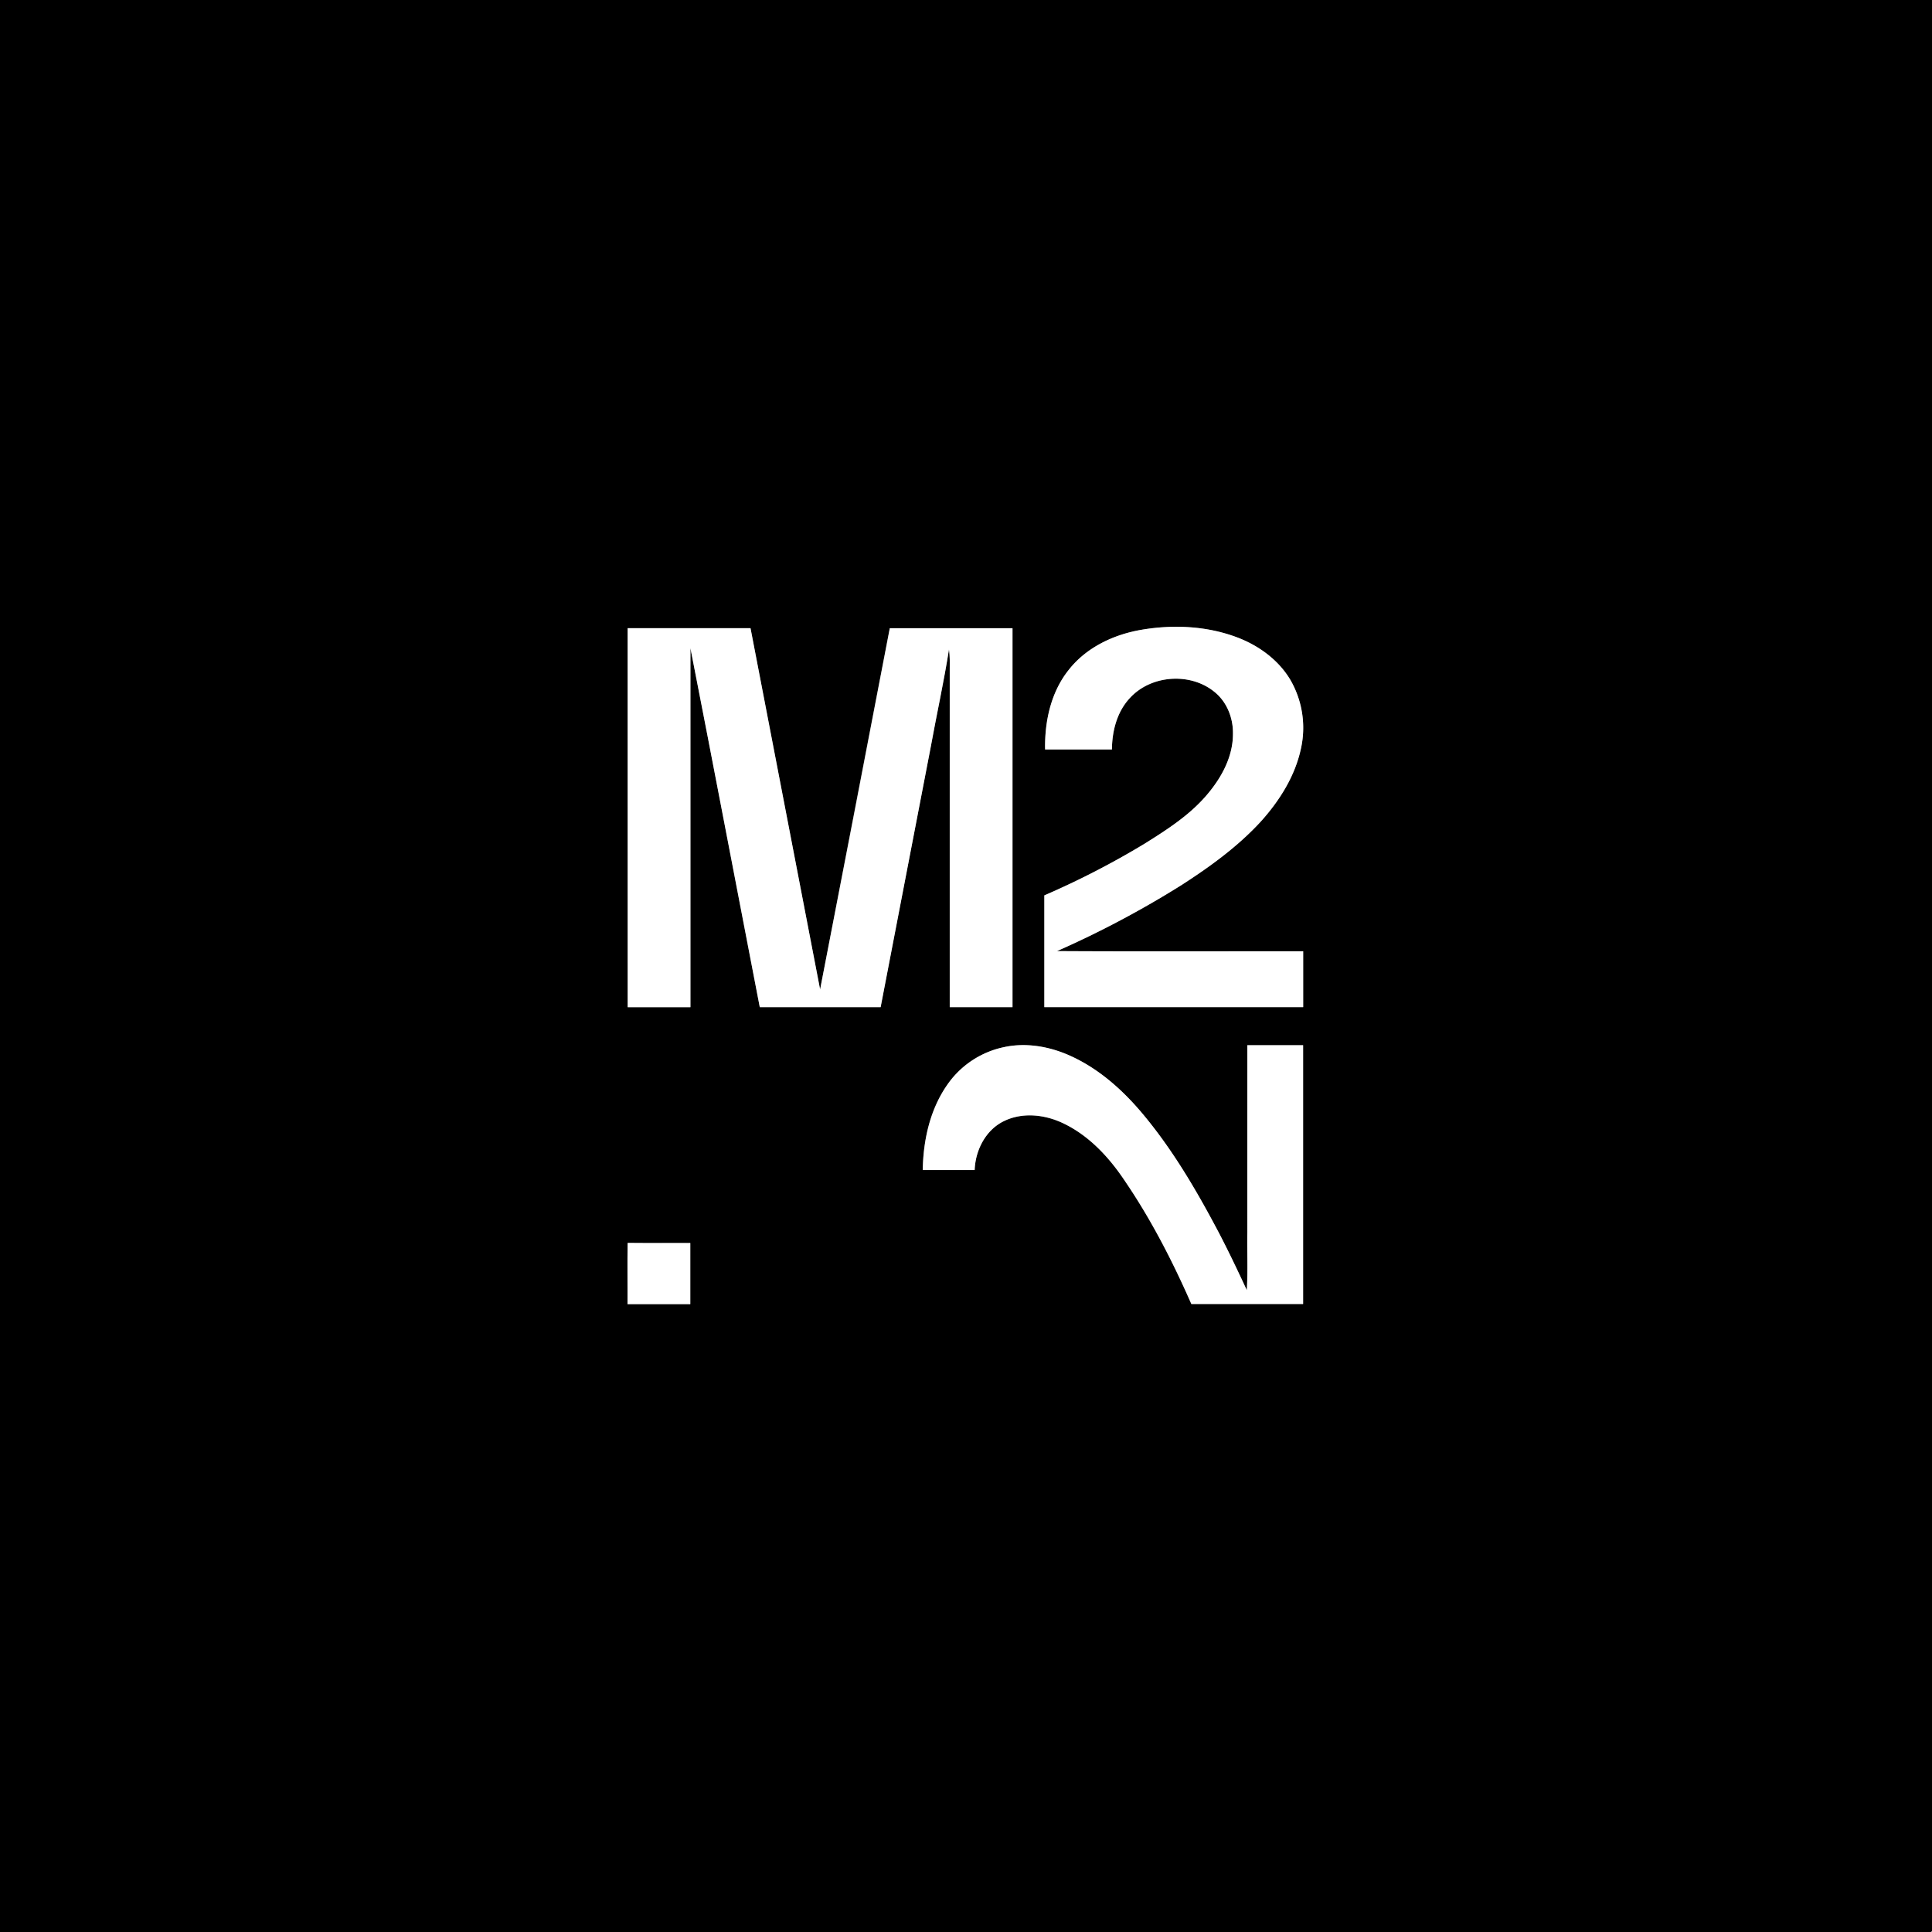
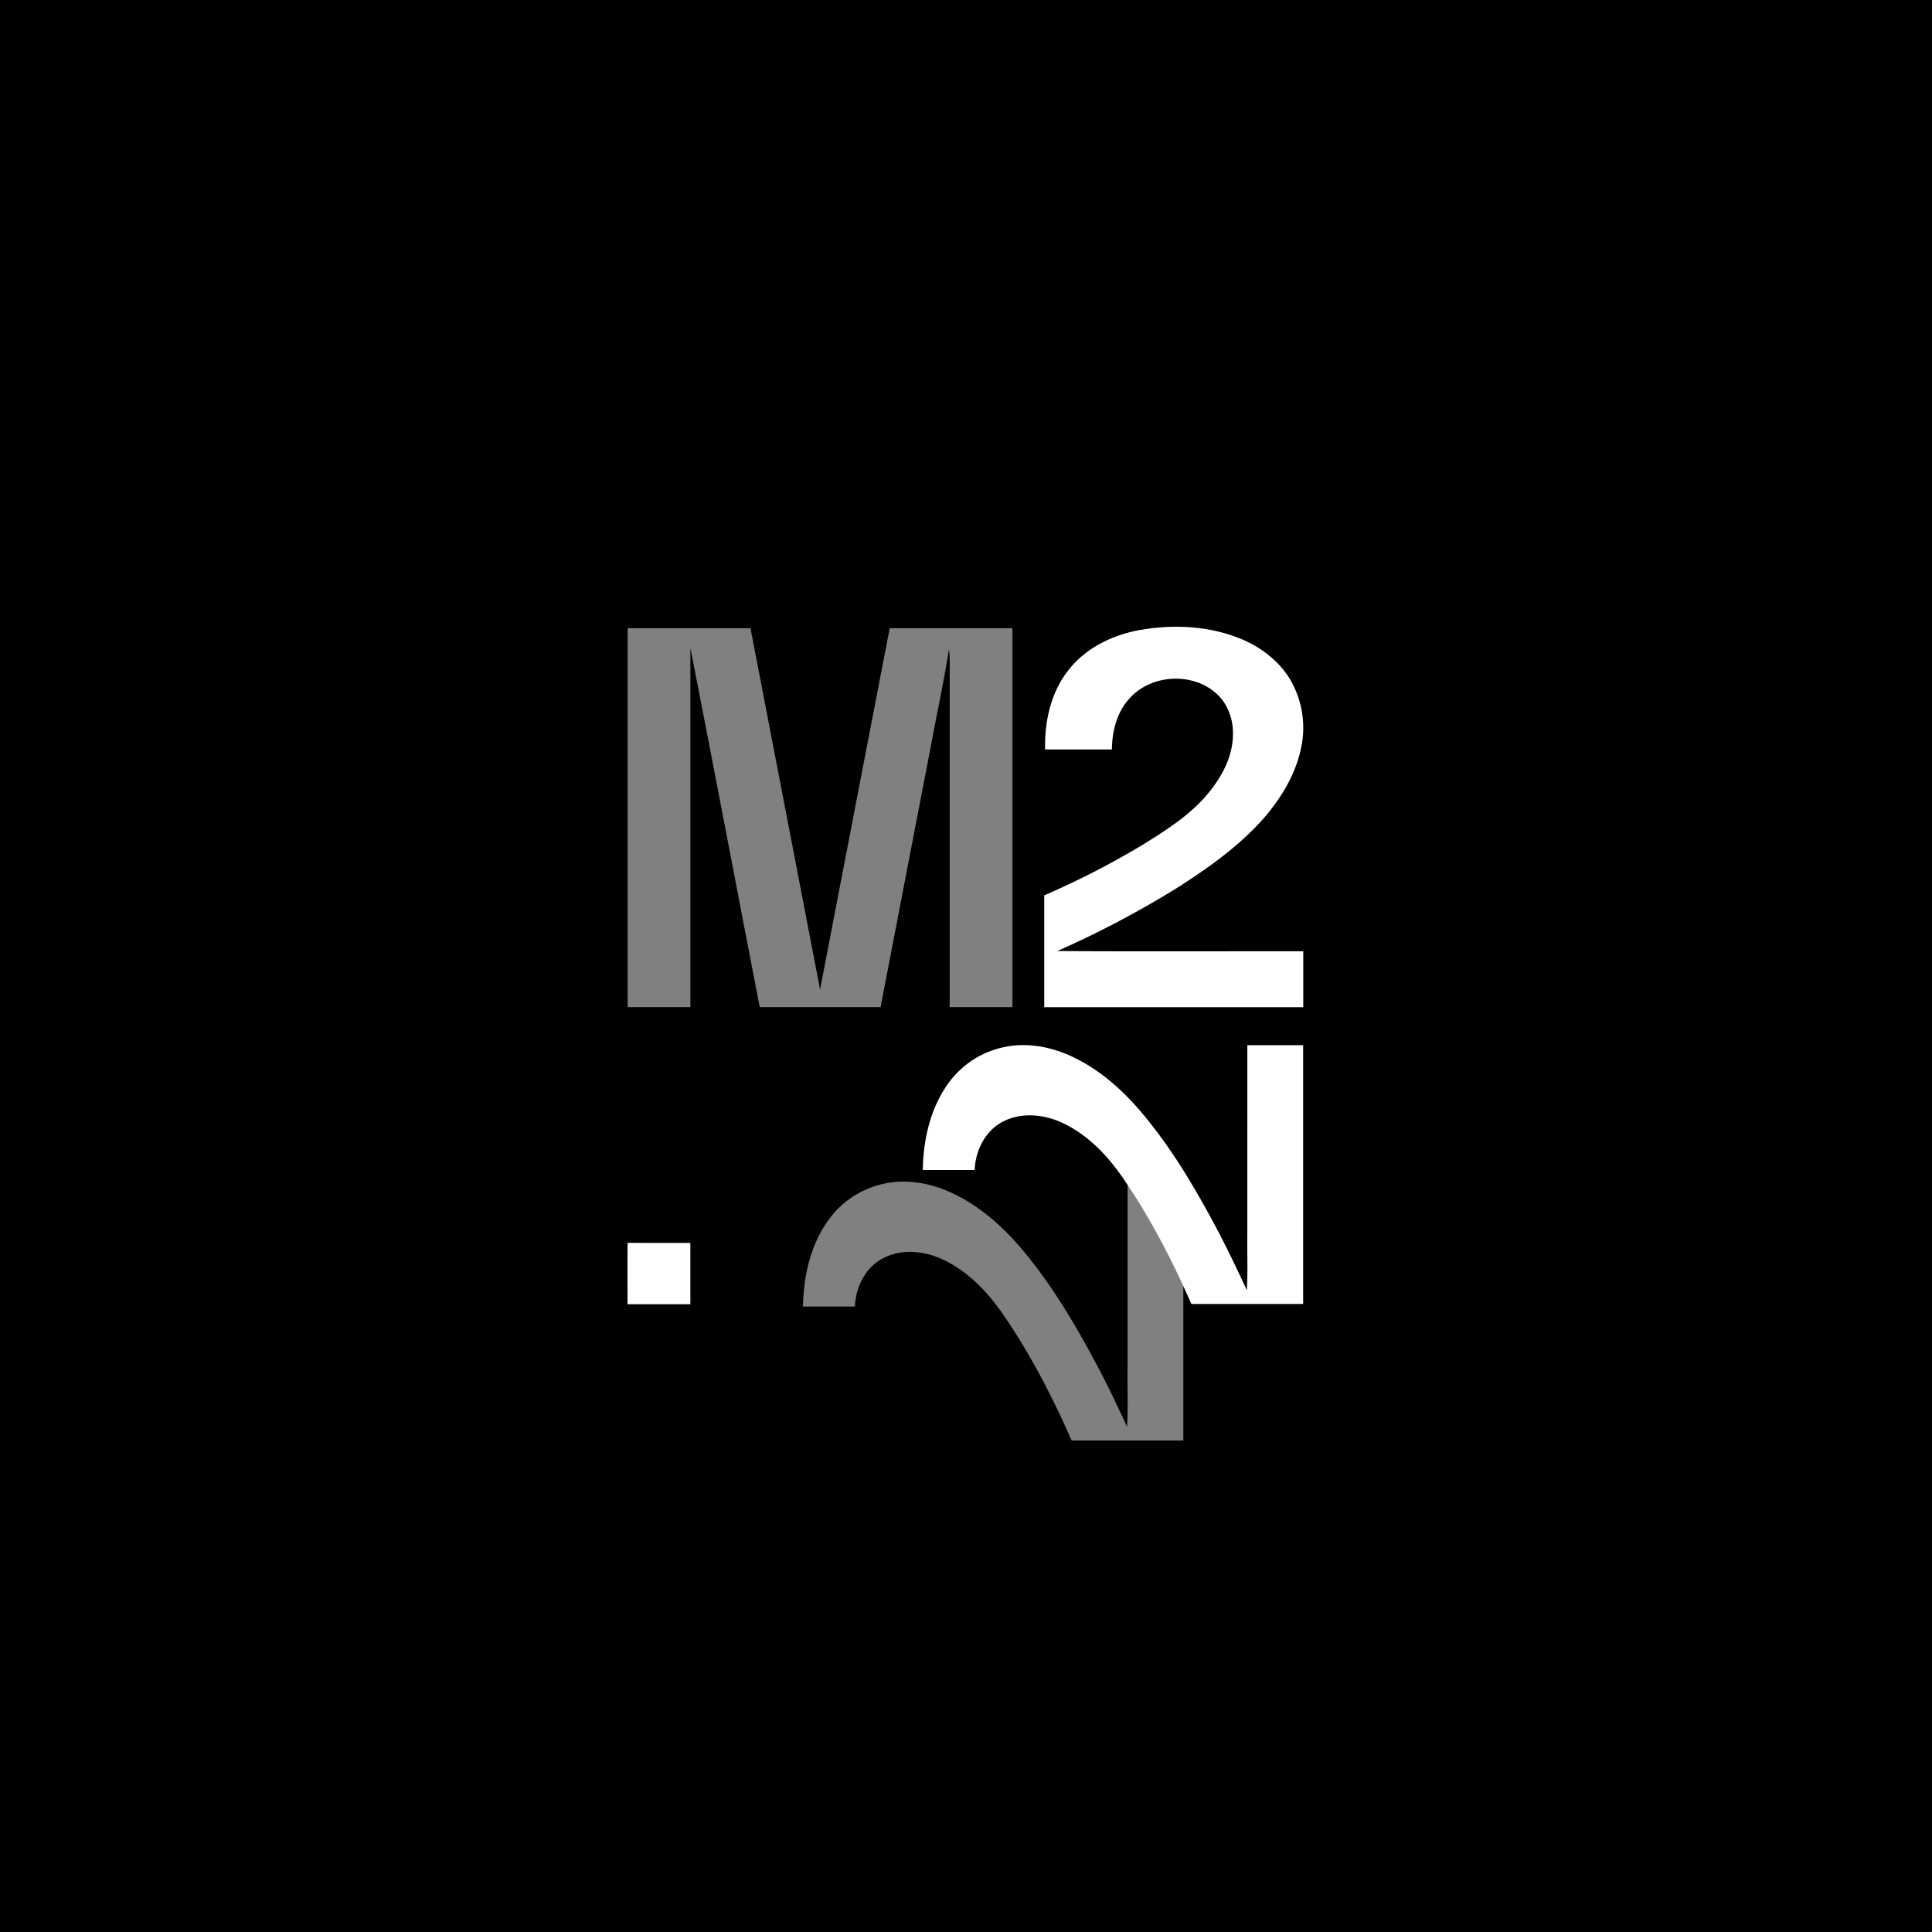
<svg xmlns="http://www.w3.org/2000/svg" viewBox="0 0 1182 1182">
  <rect x="0" y="0" width="1182" height="1182" fill="#808080" stroke="none" />
  <defs>
    <style>.cls-1{fill:#fff;}</style>
  </defs>
  <g id="Layer_2" data-name="Layer 2">
    <g id="Layer_1-2" data-name="Layer 1">
      <g id="_000000ff" data-name="#000000ff">
-         <path d="M0,0H1182V1181.57l-.51.43H0V0M384,384.31q0,115.92,0,231.84c12.79,0,25.59,0,38.38,0q0-109.83,0-219.65c14.37,73.17,28.25,146.44,42.43,219.64q37,0,73.94,0,15.38-80,30.81-160c3.6-19.63,7.92-39.14,11-58.84.69,4.51.44,9.08.47,13.63q0,102.6,0,205.21h38.37q0-115.9,0-231.82-37.53,0-75.07,0Q523,494.84,501.72,605.37q-21.27-110.54-42.58-221.06H384m314.53,1c-17,2.86-33.84,10.73-44.65,24.54-10.92,13.62-14.79,31.56-14.46,48.7h40.87c.09-11.24,3.08-23,10.91-31.39,13-14.36,37.47-16,52.25-3.48,7.36,6.15,11.07,15.86,10.89,25.33,0,13.53-6.61,26.08-15.07,36.26-10.66,13-25,22.19-39.1,31a509.36,509.36,0,0,1-61.23,31.55q0,34.17,0,68.35H797.25q0-17.08,0-34.15c-50.21,0-100.42.17-150.63-.11a600,600,0,0,0,76-40.29c17.54-11.29,34.64-23.65,48.79-39.08,11.37-12.65,20.83-27.62,24.44-44.41a58.54,58.54,0,0,0-6.49-42.24c-7.28-12.2-19.36-21-32.51-25.92-18.53-7-39-7.95-58.4-4.67m64.63,254.19q0,57.28,0,114.57c-.19,11.78.38,23.6-.3,35.35-5.47-11.8-11-23.56-17.07-35.09-13.63-25.83-28.46-51.29-47.37-73.67-12.2-14.4-26.79-27.25-44.19-34.94-12.48-5.53-26.64-8-40.09-5a56.12,56.12,0,0,0-34.9,23.52c-10.33,15.06-14.34,33.6-14.64,51.64h31.75c.43-12.07,6.67-24.45,17.82-29.89,11.51-5.7,25.43-4.05,36.69,1.44,15.73,7.59,27.92,20.86,37.47,35.22,16.05,23.59,29.14,49.08,40.59,75.18h68.36q0-79.15,0-158.31c-11.38,0-22.76,0-34.13,0M384,760.41c-.26,12.48,0,25-.11,37.46h38.42c0-12.47,0-24.93,0-37.39C409.57,760.41,396.8,760.55,384,760.41Z" />
+         <path d="M0,0H1182V1181.57l-.51.43H0V0M384,384.31q0,115.92,0,231.84c12.79,0,25.59,0,38.38,0q0-109.83,0-219.65c14.37,73.17,28.25,146.44,42.43,219.64q37,0,73.94,0,15.38-80,30.81-160c3.6-19.63,7.92-39.14,11-58.84.69,4.51.44,9.08.47,13.63q0,102.6,0,205.21h38.37q0-115.9,0-231.82-37.53,0-75.07,0Q523,494.84,501.72,605.37q-21.27-110.54-42.58-221.06H384m314.53,1c-17,2.86-33.84,10.73-44.65,24.54-10.92,13.62-14.79,31.56-14.46,48.7h40.87c.09-11.24,3.08-23,10.91-31.39,13-14.36,37.47-16,52.25-3.48,7.36,6.15,11.07,15.86,10.89,25.33,0,13.53-6.61,26.08-15.07,36.26-10.66,13-25,22.19-39.1,31a509.36,509.36,0,0,1-61.23,31.55q0,34.17,0,68.35H797.25q0-17.08,0-34.15c-50.21,0-100.42.17-150.63-.11a600,600,0,0,0,76-40.29a58.54,58.54,0,0,0-6.49-42.24c-7.28-12.2-19.36-21-32.51-25.92-18.53-7-39-7.95-58.4-4.67m64.63,254.19q0,57.28,0,114.57c-.19,11.78.38,23.6-.3,35.35-5.47-11.8-11-23.56-17.07-35.09-13.63-25.83-28.46-51.29-47.37-73.67-12.2-14.4-26.79-27.25-44.19-34.94-12.48-5.53-26.64-8-40.09-5a56.12,56.12,0,0,0-34.9,23.52c-10.33,15.06-14.34,33.6-14.64,51.64h31.75c.43-12.07,6.67-24.45,17.82-29.89,11.51-5.7,25.43-4.05,36.69,1.44,15.73,7.59,27.92,20.86,37.47,35.22,16.05,23.59,29.14,49.08,40.59,75.18h68.36q0-79.15,0-158.31c-11.38,0-22.76,0-34.13,0M384,760.41c-.26,12.48,0,25-.11,37.46h38.42c0-12.47,0-24.93,0-37.39C409.57,760.41,396.8,760.55,384,760.41Z" />
      </g>
      <g id="_ffffffff" data-name="#ffffffff">
-         <path class="cls-1" d="M384,384.31h75.17q21.3,110.54,42.58,221.06,21.48-110.49,42.65-221,37.53,0,75.07,0,0,115.91,0,231.82H581.06q0-102.6,0-205.21c0-4.55.22-9.12-.47-13.63-3.12,19.7-7.44,39.21-11,58.84q-15.39,80-30.81,160-37,.06-73.94,0c-14.18-73.2-28.06-146.47-42.43-219.64q0,109.83,0,219.65c-12.79,0-25.59,0-38.38,0Q384,500.23,384,384.31Z" />
        <path class="cls-1" d="M698.5,385.27c19.41-3.28,39.87-2.32,58.4,4.67,13.15,5,25.23,13.72,32.51,25.92a58.54,58.54,0,0,1,6.49,42.24c-3.61,16.79-13.07,31.76-24.44,44.41-14.15,15.43-31.25,27.79-48.79,39.08a600,600,0,0,1-76,40.29c50.21.28,100.42.07,150.63.11q0,17.07,0,34.15H638.92q0-34.18,0-68.35a509.36,509.36,0,0,0,61.23-31.55c14.11-8.82,28.44-18,39.1-31,8.46-10.18,15.11-22.73,15.07-36.26.18-9.47-3.53-19.18-10.89-25.33-14.78-12.52-39.25-10.88-52.25,3.48-7.83,8.39-10.82,20.15-10.91,31.39H639.39c-.33-17.14,3.54-35.08,14.46-48.7C664.66,396,681.48,388.13,698.5,385.27Z" />
        <path class="cls-1" d="M763.13,639.46c11.37,0,22.75,0,34.13,0q0,79.15,0,158.31H728.88c-11.45-26.1-24.54-51.59-40.59-75.18-9.55-14.36-21.74-27.63-37.47-35.22-11.26-5.49-25.18-7.14-36.69-1.44-11.15,5.44-17.39,17.82-17.82,29.89H564.56c.3-18,4.31-36.58,14.64-51.64a56.12,56.12,0,0,1,34.9-23.52c13.45-2.95,27.61-.52,40.09,5,17.4,7.69,32,20.54,44.19,34.94,18.91,22.38,33.74,47.84,47.37,73.67,6,11.53,11.6,23.29,17.07,35.09.68-11.75.11-23.57.3-35.35Q763.12,696.75,763.13,639.46Z" />
        <path class="cls-1" d="M384,760.41c12.77.14,25.54,0,38.32.07,0,12.46,0,24.92,0,37.39H383.92C384,785.38,383.77,772.89,384,760.41Z" />
-         <path class="cls-1" d="M1181.49,1182l.51-.43v.43Z" />
      </g>
    </g>
  </g>
</svg>